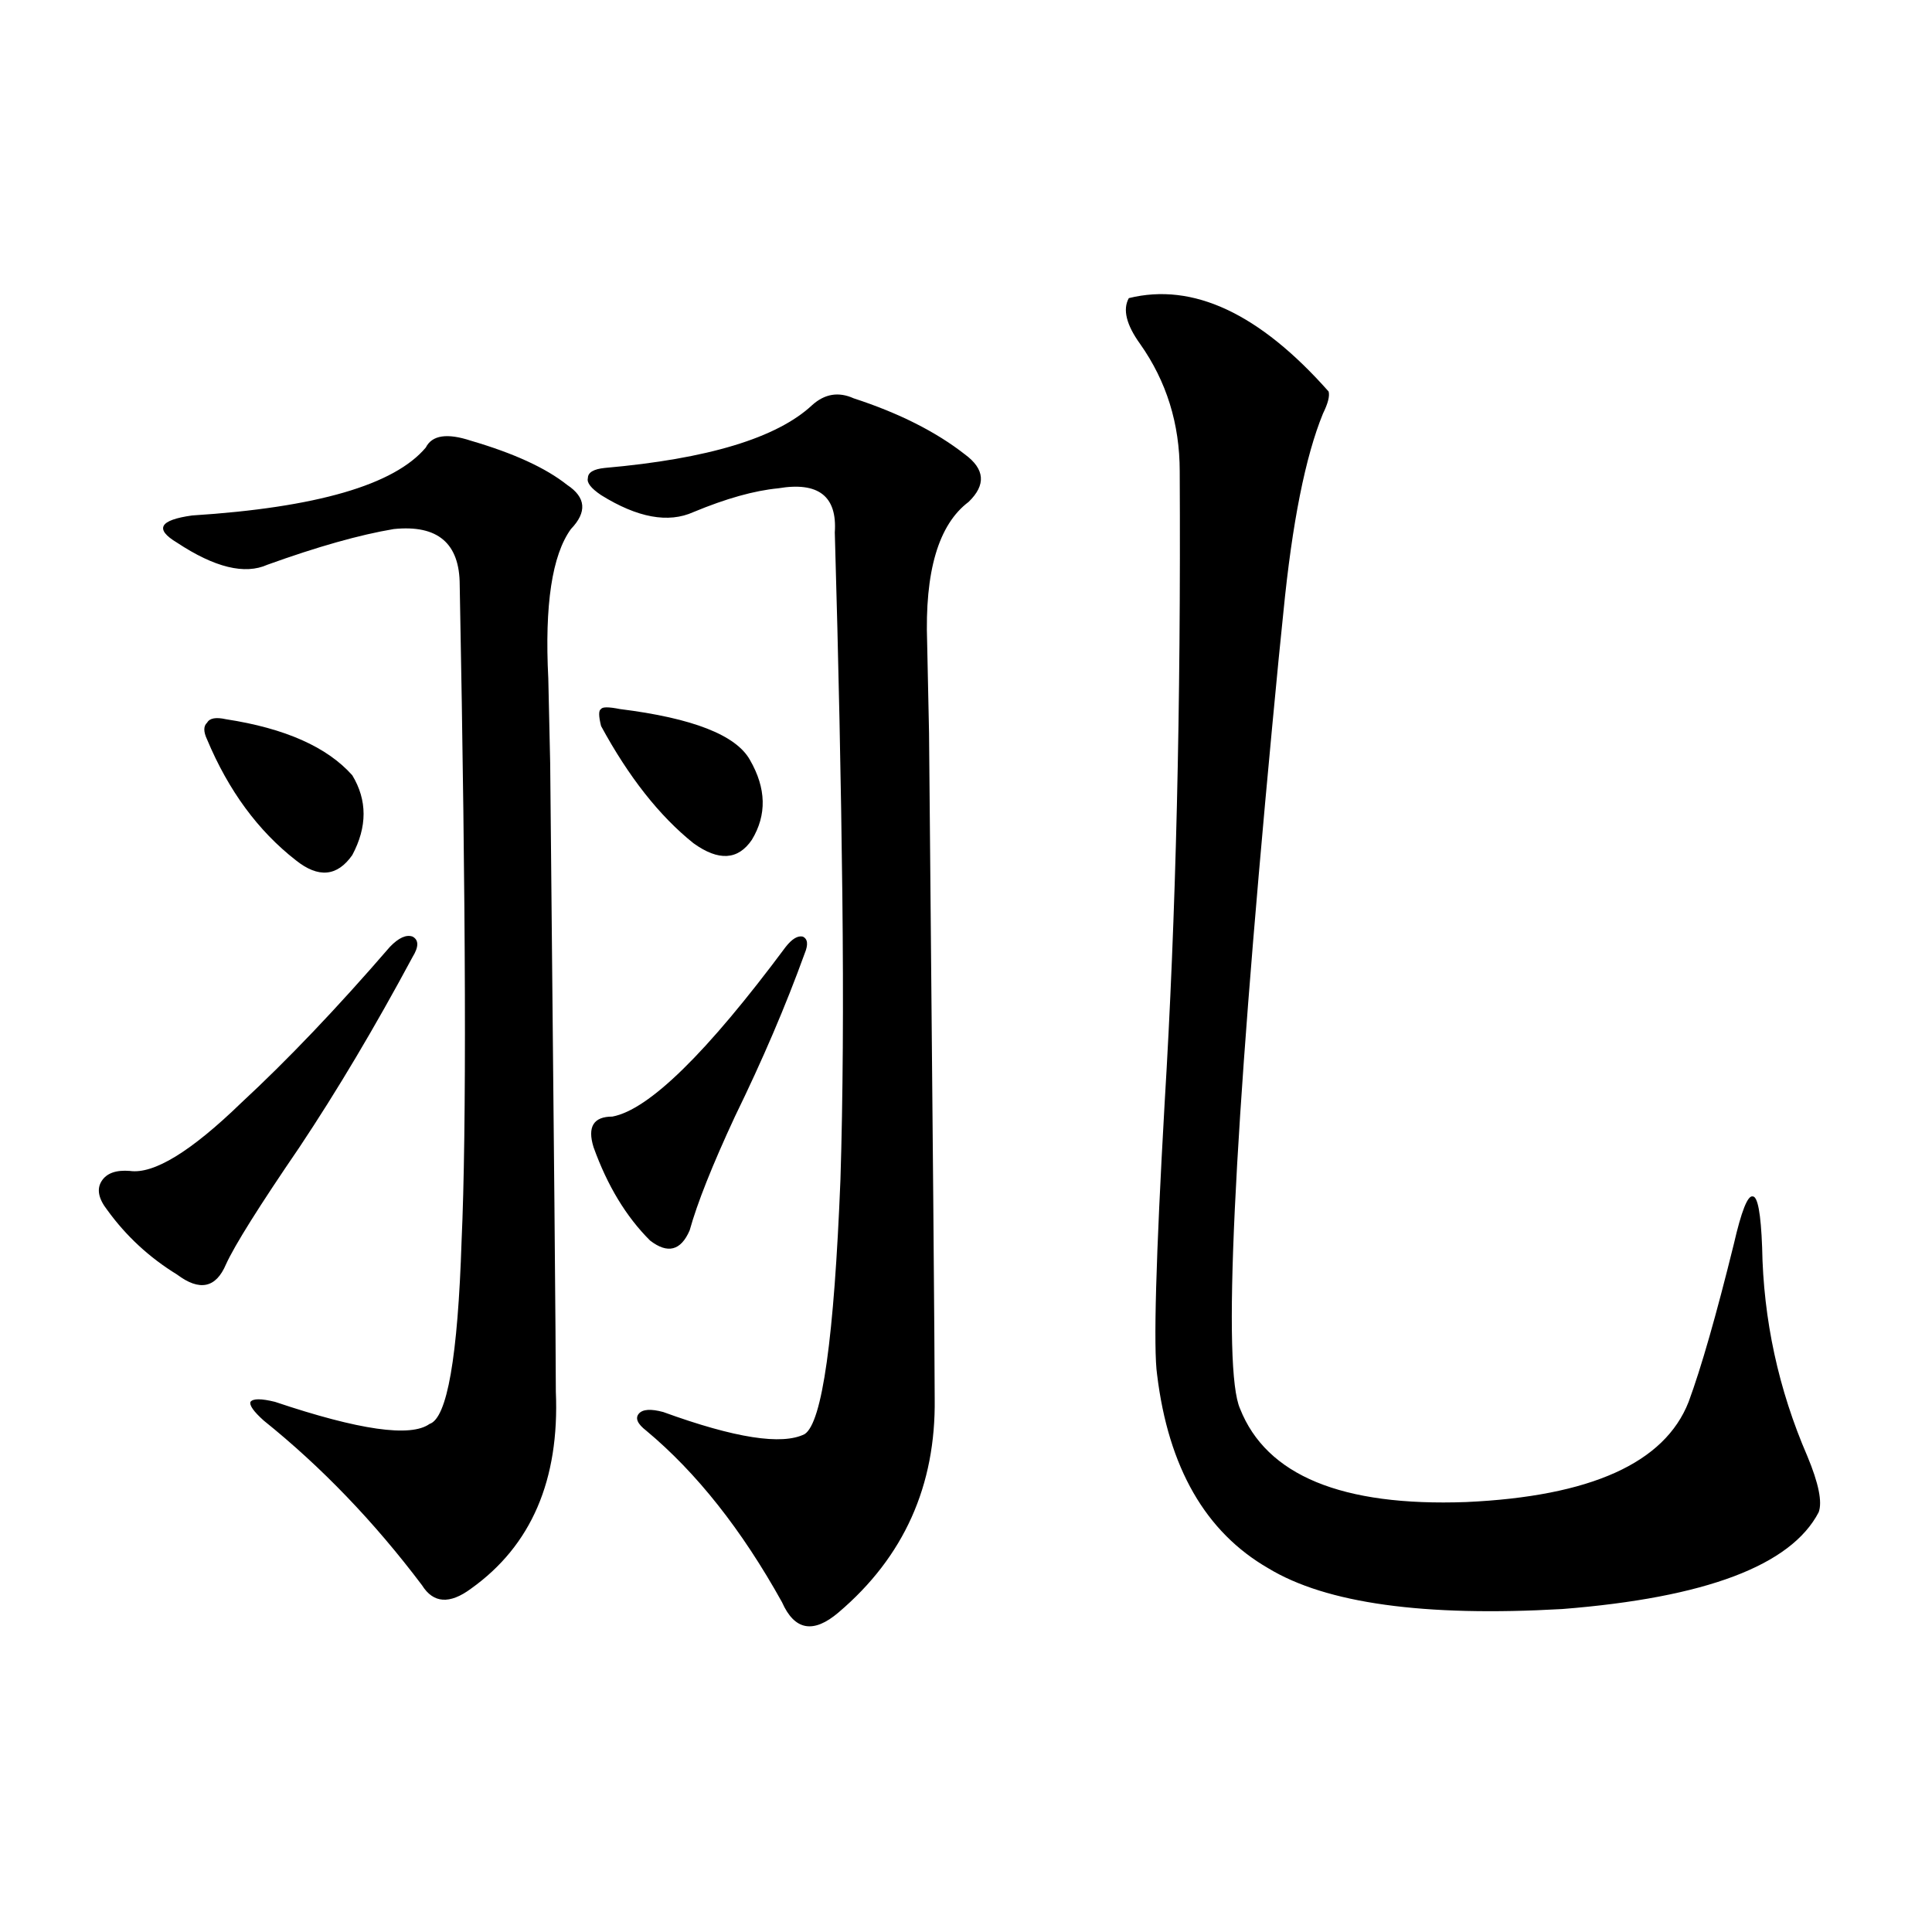
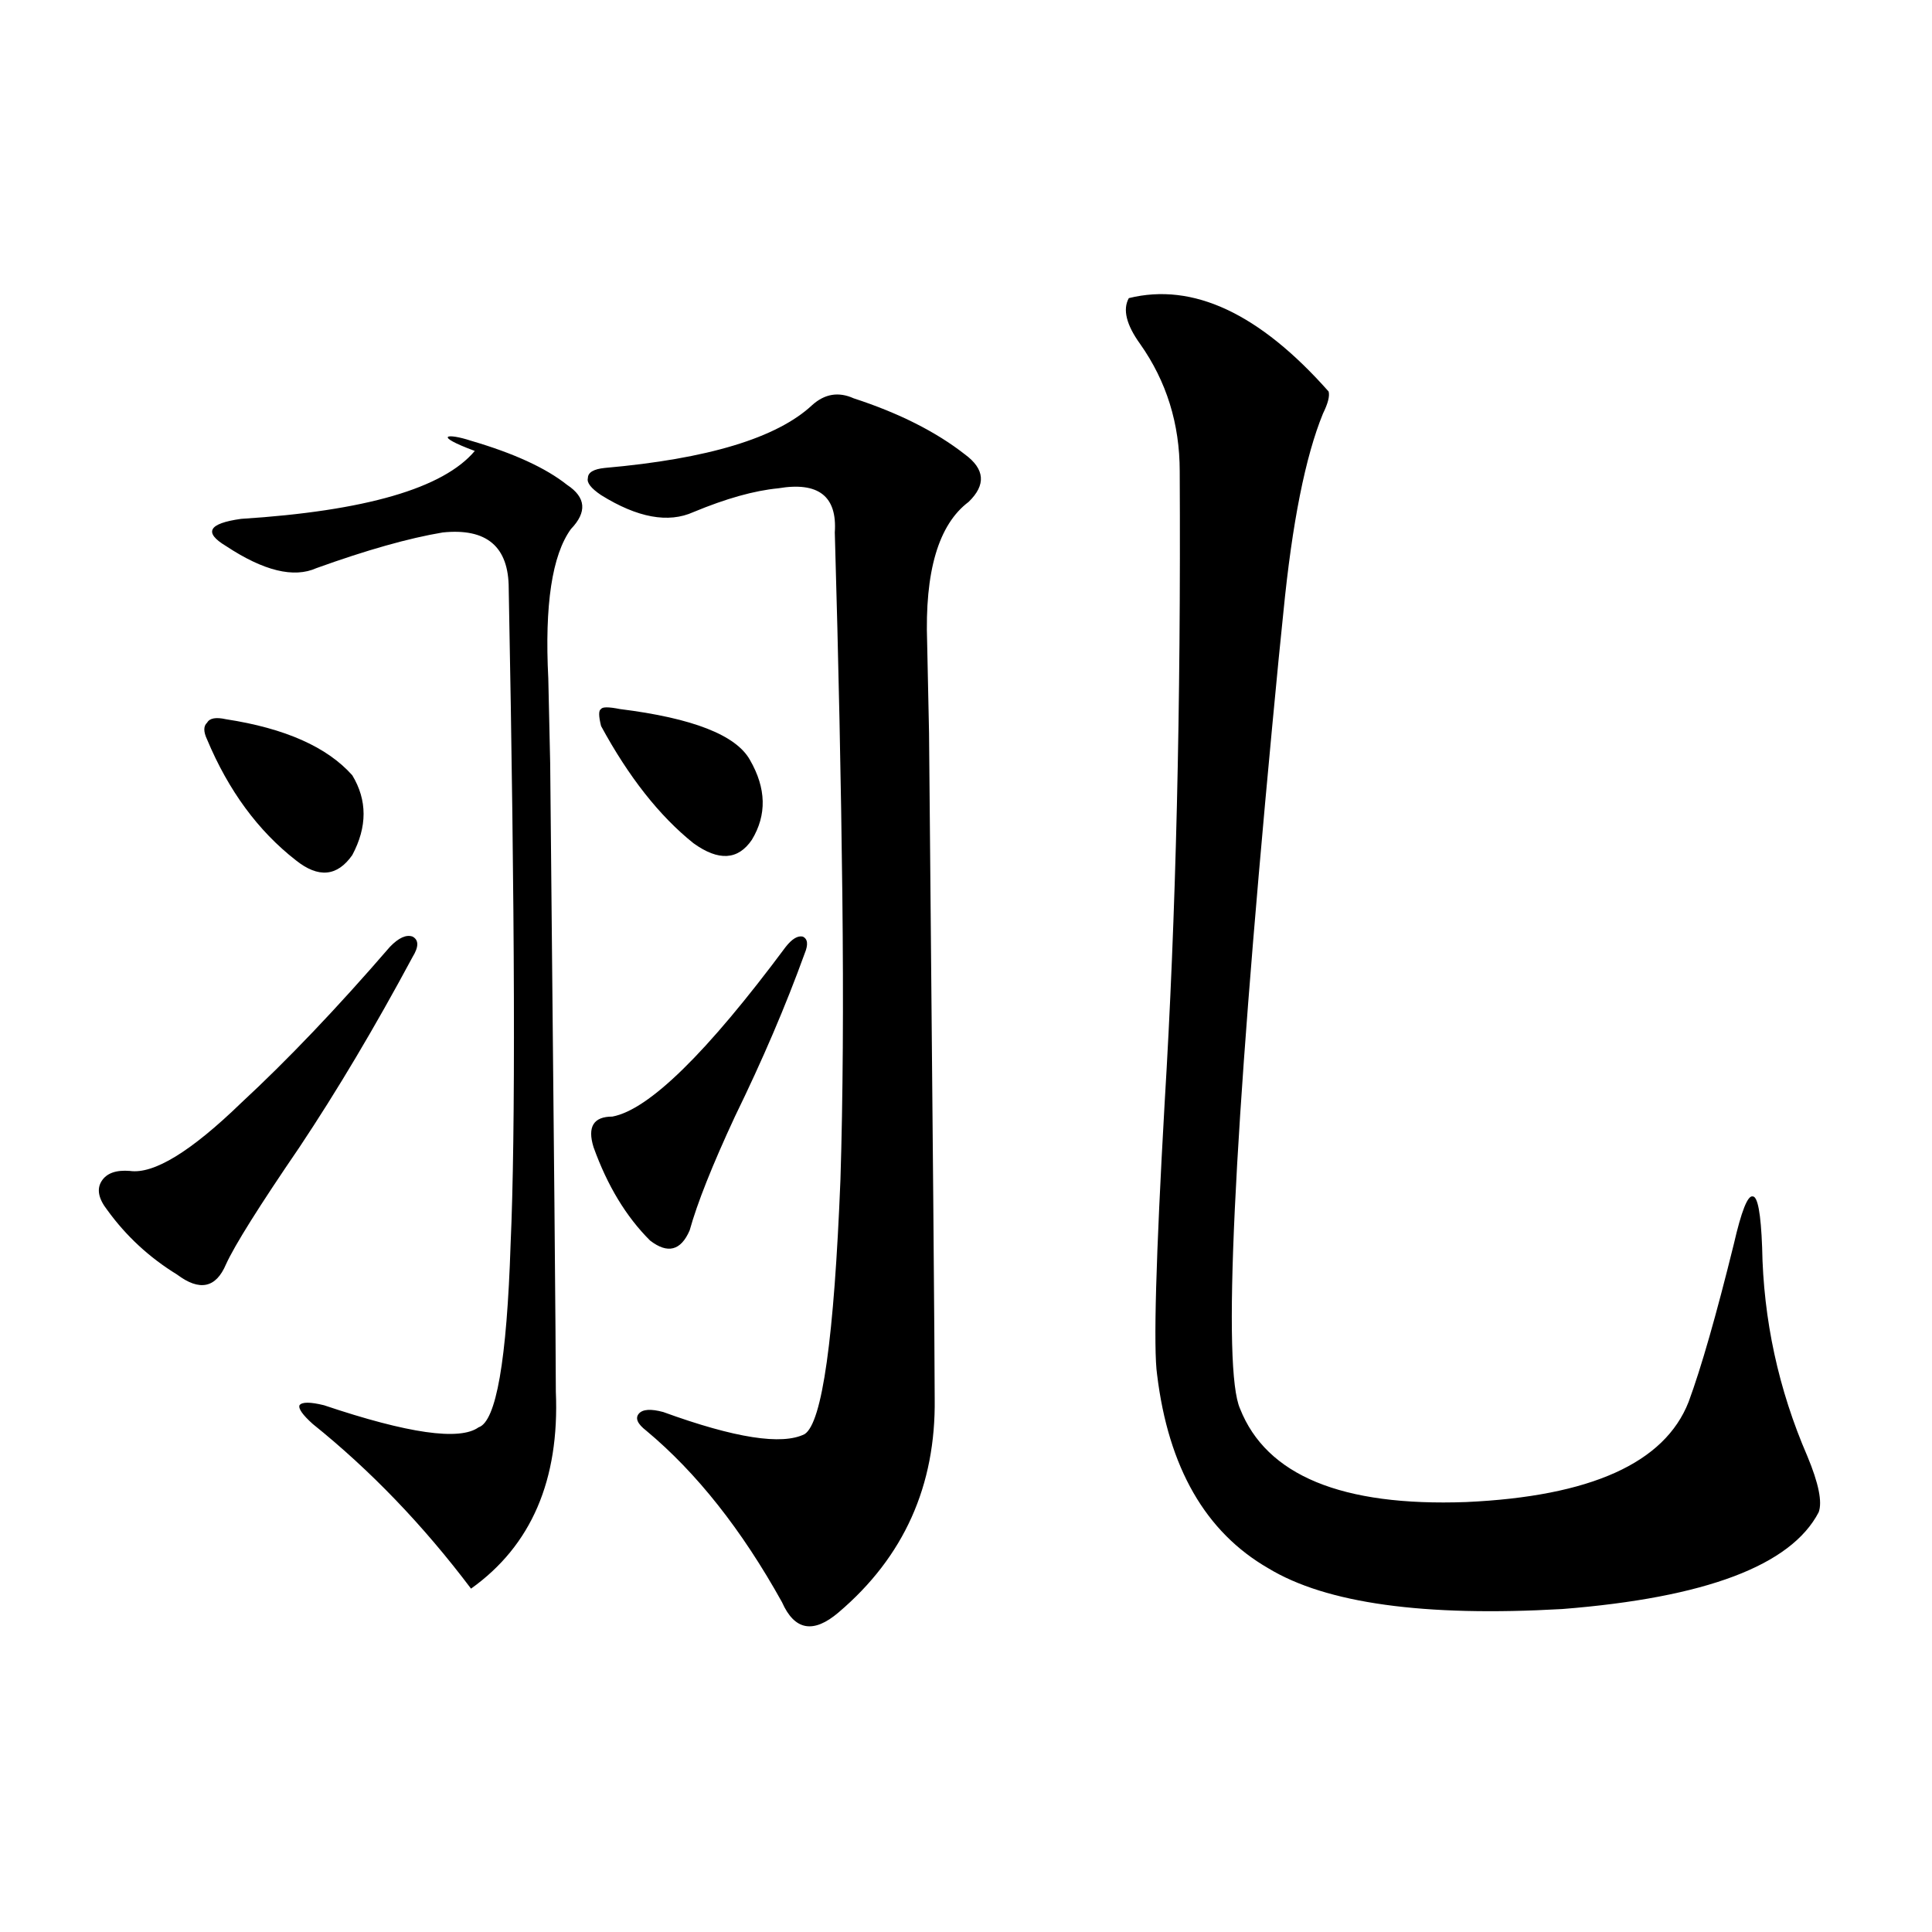
<svg xmlns="http://www.w3.org/2000/svg" version="1.1" id="图层_1" x="0px" y="0px" width="1000px" height="1000px" viewBox="0 0 1000 1000" enable-background="new 0 0 1000 1000" xml:space="preserve">
-   <path d="M201.849,490.051c4.543-4.683,8.445-6.44,11.707-5.273c3.247,1.758,3.247,5.273,0,10.547  c-19.512,36.337-39.023,69.146-58.535,98.438c-20.822,30.474-33.505,50.688-38.048,60.645c-5.213,12.305-13.658,14.063-25.365,5.273  c-14.313-8.789-26.341-19.913-36.097-33.398c-4.558-5.851-5.533-10.835-2.927-14.941c2.592-4.093,7.47-5.851,14.634-5.273  c12.348,1.758,31.539-9.956,57.56-35.156C148.832,548.649,174.532,521.691,201.849,490.051z M243.799,228.137  c22.104,6.454,38.688,14.063,49.755,22.852c9.756,6.454,10.396,14.063,1.951,22.852c-9.756,13.485-13.658,39.263-11.707,77.344  c0,0.591,0.32,15.243,0.976,43.945c1.951,195.117,2.927,303.524,2.927,325.195c1.951,45.703-12.683,79.692-43.901,101.953  c-11.066,8.198-19.512,7.608-25.365-1.758c-24.725-32.808-52.041-61.222-81.949-85.254c-5.213-4.683-7.484-7.91-6.829-9.668  c1.296-1.758,5.519-1.758,12.683,0c43.566,14.653,70.242,18.457,79.998,11.426c9.101-2.925,14.634-34.565,16.585-94.922  c2.592-56.827,2.271-169.917-0.976-339.258c0-21.671-11.387-31.339-34.146-29.004c-17.561,2.938-39.358,9.091-65.364,18.457  c-11.707,5.273-27.316,1.47-46.828-11.426c-5.854-3.516-8.14-6.44-6.829-8.789c1.296-2.335,6.174-4.093,14.634-5.273  c64.389-4.093,104.708-15.82,120.973-35.156C223.632,225.212,231.437,224.044,243.799,228.137z M116.973,372.277  c30.563,4.696,52.347,14.364,65.364,29.004c7.805,12.896,7.805,26.669,0,41.309c-7.805,11.138-17.561,12.017-29.268,2.637  c-19.512-15.229-34.801-36.035-45.853-62.402c-1.951-4.093-1.951-7.031,0-8.789C108.513,371.7,111.76,371.11,116.973,372.277z   M441.843,206.164c23.414,7.622,42.591,17.29,57.56,29.004c10.396,7.622,11.052,15.82,1.951,24.609  c-15.609,11.728-22.773,36.035-21.463,72.949c0,0.591,0.32,16.122,0.976,46.582c1.951,208.013,2.927,322.86,2.927,344.531  c0.641,45.126-15.944,82.04-49.755,110.742c-13.018,11.124-22.773,9.366-29.268-5.273c-20.822-37.491-44.236-67.085-70.242-88.77  c-4.558-3.516-5.854-6.44-3.902-8.789c1.951-2.335,6.174-2.637,12.683-0.879c37.072,13.485,61.462,17.29,73.169,11.426  c9.101-5.851,15.274-49.796,18.536-131.836c1.296-41.597,1.616-90.815,0.976-147.656c-0.655-57.417-1.951-119.819-3.902-187.207  c1.296-18.745-8.46-26.367-29.268-22.852c-12.362,1.181-26.996,5.273-43.901,12.305c-13.018,5.864-28.947,2.938-47.804-8.789  c-5.213-3.516-7.484-6.44-6.829-8.789c0-2.925,2.927-4.683,8.78-5.273c53.322-4.683,89.099-15.519,107.314-32.52  C426.874,203.829,434.038,202.648,441.843,206.164z M406.722,490.051c3.247-4.093,6.174-5.851,8.78-5.273  c2.592,1.181,2.927,4.106,0.976,8.789c-9.756,26.958-21.798,55.083-36.097,84.375c-11.707,25.2-19.512,44.824-23.414,58.887  c-4.558,10.547-11.387,12.305-20.487,5.273c-12.362-12.305-22.118-28.413-29.268-48.34c-3.262-10.547,0-15.82,9.756-15.82  C335.824,574.426,365.747,545.134,406.722,490.051z M320.87,367.004c37.713,4.696,60.151,13.485,67.315,26.367  c8.445,14.653,8.78,28.427,0.976,41.309c-7.164,10.547-17.24,11.138-30.243,1.758c-17.561-14.063-33.505-34.277-47.804-60.645  c-1.311-5.273-1.311-8.198,0-8.789C311.755,365.837,315.017,365.837,320.87,367.004z M584.278,154.309  c33.17-8.198,67.636,7.91,103.412,48.34c0.641,2.349-0.335,6.152-2.927,11.426c-9.115,22.274-15.944,56.552-20.487,102.832  c-1.311,12.305-3.262,32.231-5.854,59.766c-20.167,214.453-25.7,331.938-16.585,352.441c13.658,34.579,52.682,50.688,117.07,48.34  c64.389-2.925,102.757-20.215,115.119-51.855c6.494-17.578,14.299-44.824,23.414-81.738c3.902-16.987,7.149-25.187,9.756-24.609  c2.592,0,4.223,8.789,4.878,26.367c0.641,37.505,8.445,73.54,23.414,108.105c5.854,14.063,7.805,23.73,5.854,29.004  c-14.313,27.548-58.535,44.233-132.68,50.098c-71.553,4.093-122.283-2.938-152.191-21.094  c-32.529-18.745-51.706-52.144-57.56-100.195c-1.951-13.472-0.655-60.343,3.902-140.625c5.854-96.089,8.445-205.073,7.805-326.953  c0-24.609-6.829-46.582-20.487-65.918C582.968,168.083,581.017,160.173,584.278,154.309z" />
+   <path d="M201.849,490.051c4.543-4.683,8.445-6.44,11.707-5.273c3.247,1.758,3.247,5.273,0,10.547  c-19.512,36.337-39.023,69.146-58.535,98.438c-20.822,30.474-33.505,50.688-38.048,60.645c-5.213,12.305-13.658,14.063-25.365,5.273  c-14.313-8.789-26.341-19.913-36.097-33.398c-4.558-5.851-5.533-10.835-2.927-14.941c2.592-4.093,7.47-5.851,14.634-5.273  c12.348,1.758,31.539-9.956,57.56-35.156C148.832,548.649,174.532,521.691,201.849,490.051z M243.799,228.137  c22.104,6.454,38.688,14.063,49.755,22.852c9.756,6.454,10.396,14.063,1.951,22.852c-9.756,13.485-13.658,39.263-11.707,77.344  c0,0.591,0.32,15.243,0.976,43.945c1.951,195.117,2.927,303.524,2.927,325.195c1.951,45.703-12.683,79.692-43.901,101.953  c-24.725-32.808-52.041-61.222-81.949-85.254c-5.213-4.683-7.484-7.91-6.829-9.668  c1.296-1.758,5.519-1.758,12.683,0c43.566,14.653,70.242,18.457,79.998,11.426c9.101-2.925,14.634-34.565,16.585-94.922  c2.592-56.827,2.271-169.917-0.976-339.258c0-21.671-11.387-31.339-34.146-29.004c-17.561,2.938-39.358,9.091-65.364,18.457  c-11.707,5.273-27.316,1.47-46.828-11.426c-5.854-3.516-8.14-6.44-6.829-8.789c1.296-2.335,6.174-4.093,14.634-5.273  c64.389-4.093,104.708-15.82,120.973-35.156C223.632,225.212,231.437,224.044,243.799,228.137z M116.973,372.277  c30.563,4.696,52.347,14.364,65.364,29.004c7.805,12.896,7.805,26.669,0,41.309c-7.805,11.138-17.561,12.017-29.268,2.637  c-19.512-15.229-34.801-36.035-45.853-62.402c-1.951-4.093-1.951-7.031,0-8.789C108.513,371.7,111.76,371.11,116.973,372.277z   M441.843,206.164c23.414,7.622,42.591,17.29,57.56,29.004c10.396,7.622,11.052,15.82,1.951,24.609  c-15.609,11.728-22.773,36.035-21.463,72.949c0,0.591,0.32,16.122,0.976,46.582c1.951,208.013,2.927,322.86,2.927,344.531  c0.641,45.126-15.944,82.04-49.755,110.742c-13.018,11.124-22.773,9.366-29.268-5.273c-20.822-37.491-44.236-67.085-70.242-88.77  c-4.558-3.516-5.854-6.44-3.902-8.789c1.951-2.335,6.174-2.637,12.683-0.879c37.072,13.485,61.462,17.29,73.169,11.426  c9.101-5.851,15.274-49.796,18.536-131.836c1.296-41.597,1.616-90.815,0.976-147.656c-0.655-57.417-1.951-119.819-3.902-187.207  c1.296-18.745-8.46-26.367-29.268-22.852c-12.362,1.181-26.996,5.273-43.901,12.305c-13.018,5.864-28.947,2.938-47.804-8.789  c-5.213-3.516-7.484-6.44-6.829-8.789c0-2.925,2.927-4.683,8.78-5.273c53.322-4.683,89.099-15.519,107.314-32.52  C426.874,203.829,434.038,202.648,441.843,206.164z M406.722,490.051c3.247-4.093,6.174-5.851,8.78-5.273  c2.592,1.181,2.927,4.106,0.976,8.789c-9.756,26.958-21.798,55.083-36.097,84.375c-11.707,25.2-19.512,44.824-23.414,58.887  c-4.558,10.547-11.387,12.305-20.487,5.273c-12.362-12.305-22.118-28.413-29.268-48.34c-3.262-10.547,0-15.82,9.756-15.82  C335.824,574.426,365.747,545.134,406.722,490.051z M320.87,367.004c37.713,4.696,60.151,13.485,67.315,26.367  c8.445,14.653,8.78,28.427,0.976,41.309c-7.164,10.547-17.24,11.138-30.243,1.758c-17.561-14.063-33.505-34.277-47.804-60.645  c-1.311-5.273-1.311-8.198,0-8.789C311.755,365.837,315.017,365.837,320.87,367.004z M584.278,154.309  c33.17-8.198,67.636,7.91,103.412,48.34c0.641,2.349-0.335,6.152-2.927,11.426c-9.115,22.274-15.944,56.552-20.487,102.832  c-1.311,12.305-3.262,32.231-5.854,59.766c-20.167,214.453-25.7,331.938-16.585,352.441c13.658,34.579,52.682,50.688,117.07,48.34  c64.389-2.925,102.757-20.215,115.119-51.855c6.494-17.578,14.299-44.824,23.414-81.738c3.902-16.987,7.149-25.187,9.756-24.609  c2.592,0,4.223,8.789,4.878,26.367c0.641,37.505,8.445,73.54,23.414,108.105c5.854,14.063,7.805,23.73,5.854,29.004  c-14.313,27.548-58.535,44.233-132.68,50.098c-71.553,4.093-122.283-2.938-152.191-21.094  c-32.529-18.745-51.706-52.144-57.56-100.195c-1.951-13.472-0.655-60.343,3.902-140.625c5.854-96.089,8.445-205.073,7.805-326.953  c0-24.609-6.829-46.582-20.487-65.918C582.968,168.083,581.017,160.173,584.278,154.309z" />
</svg>